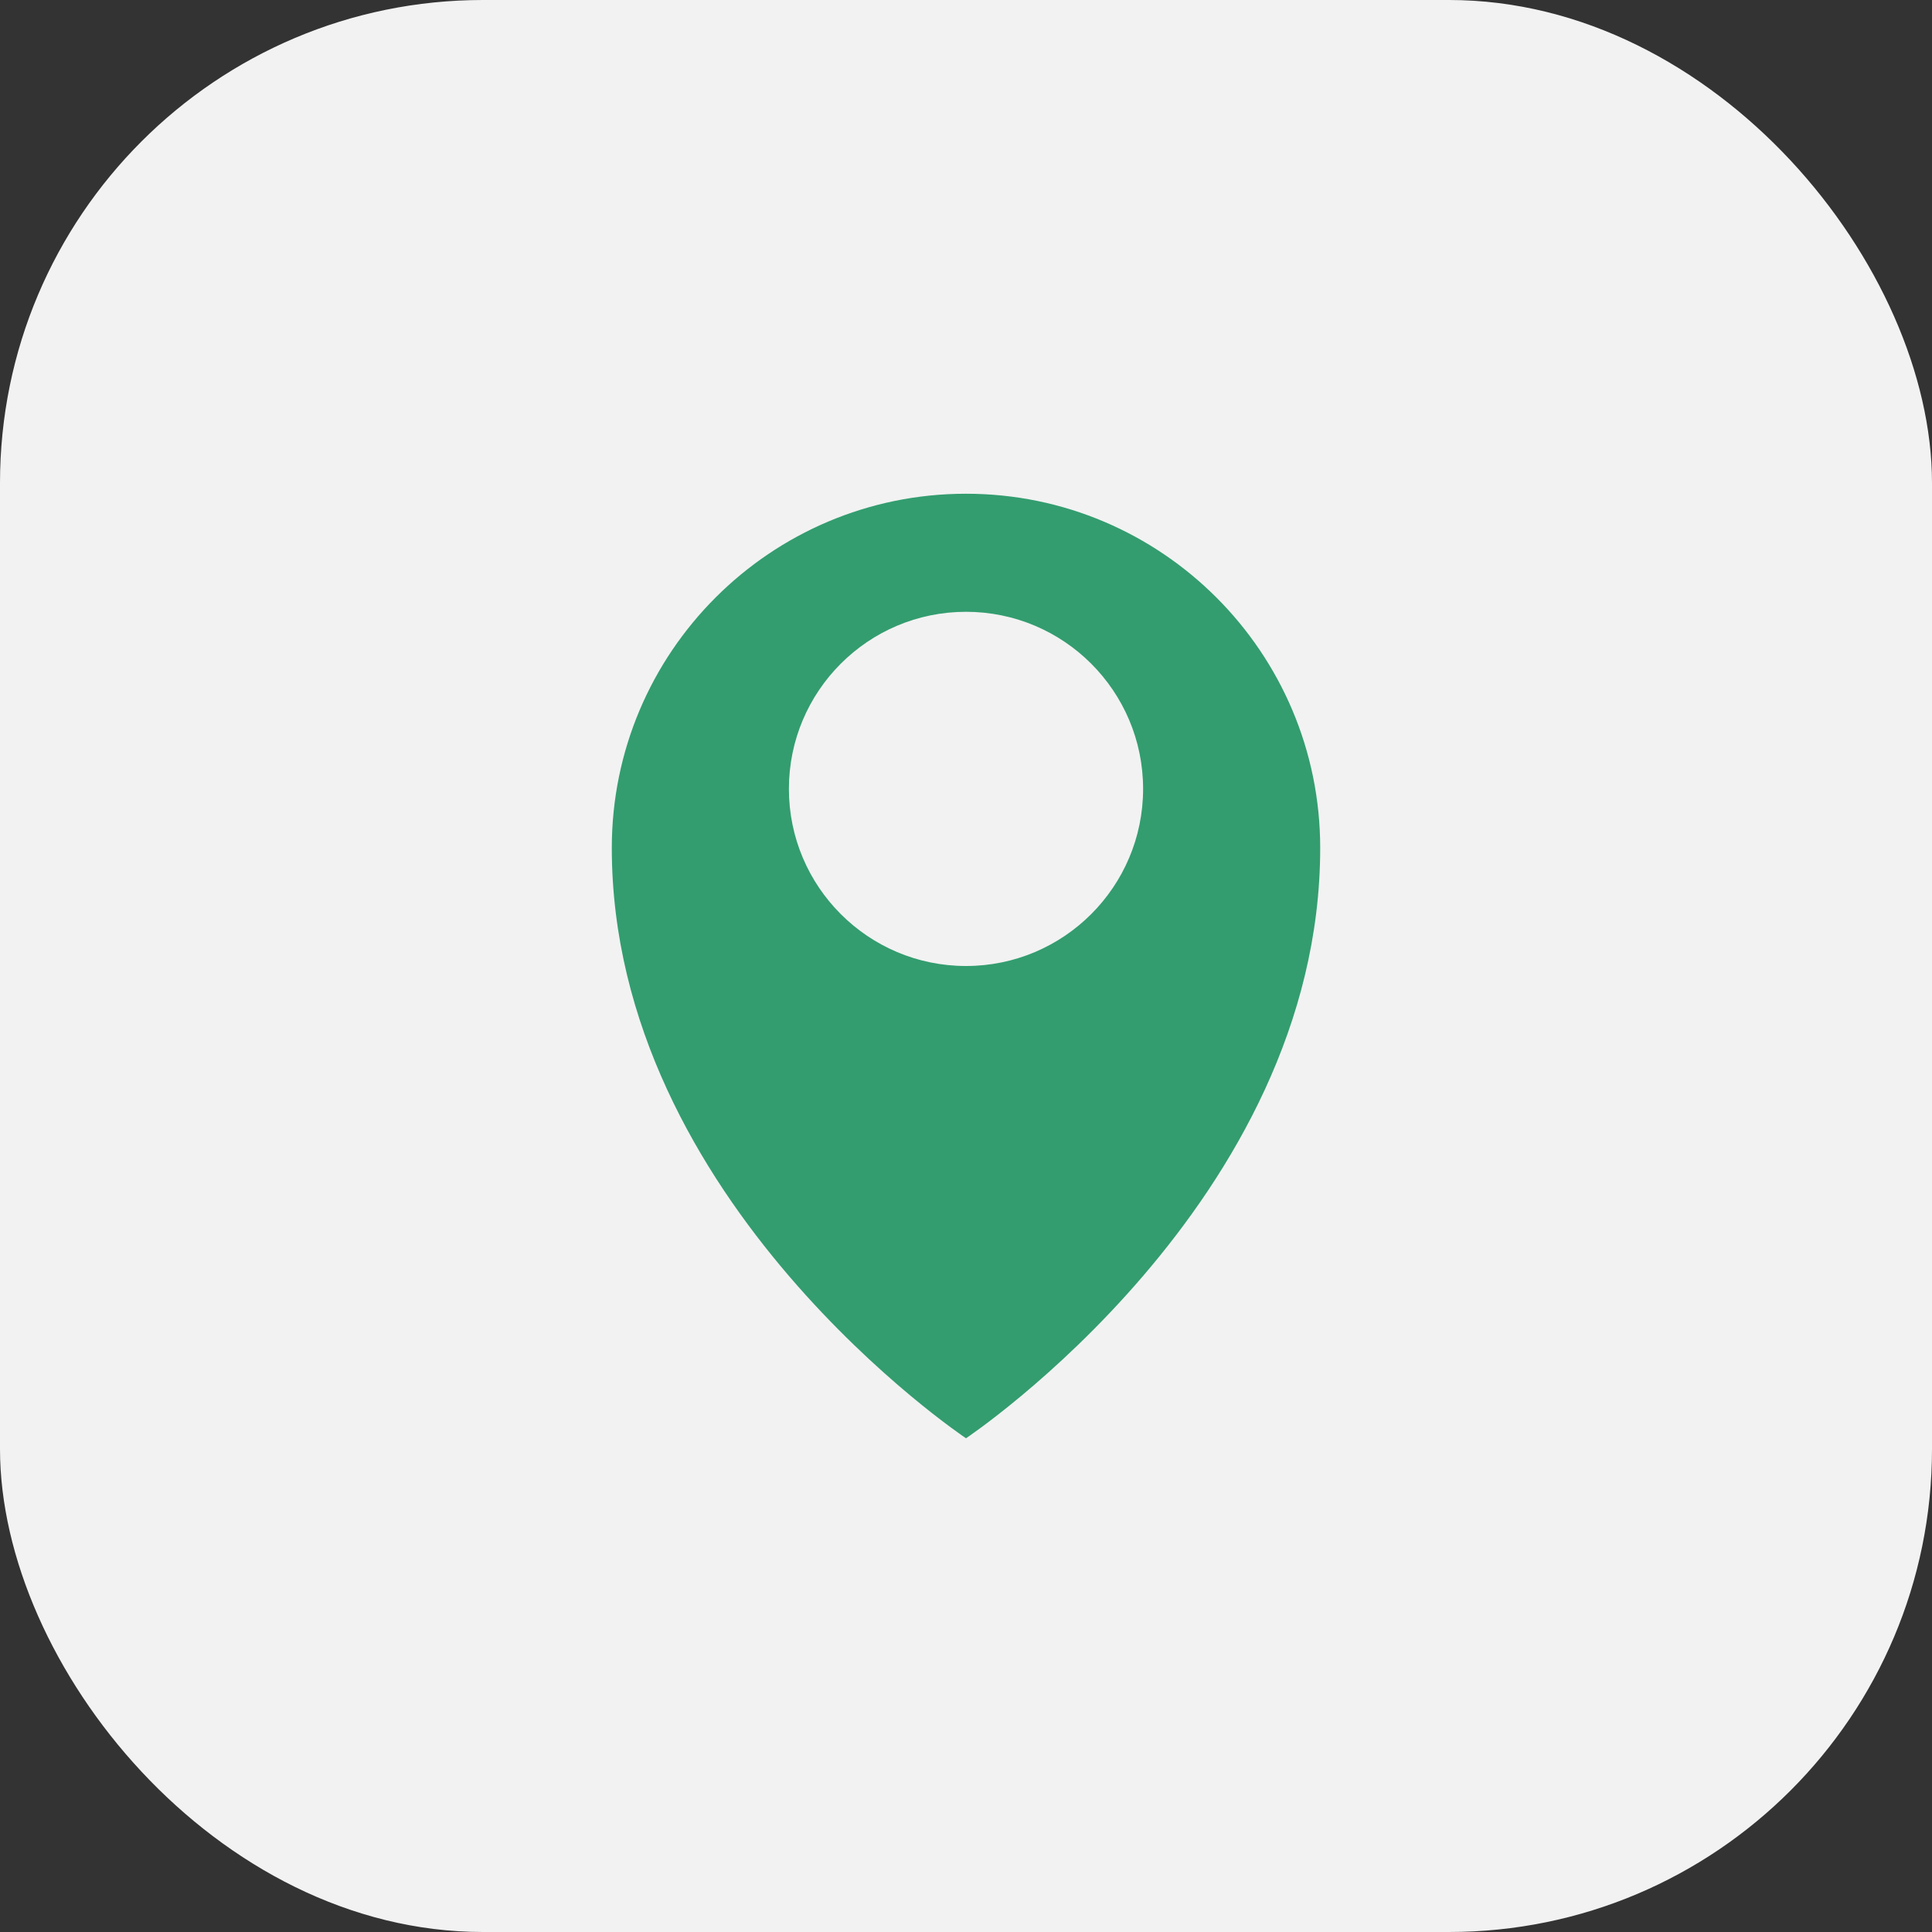
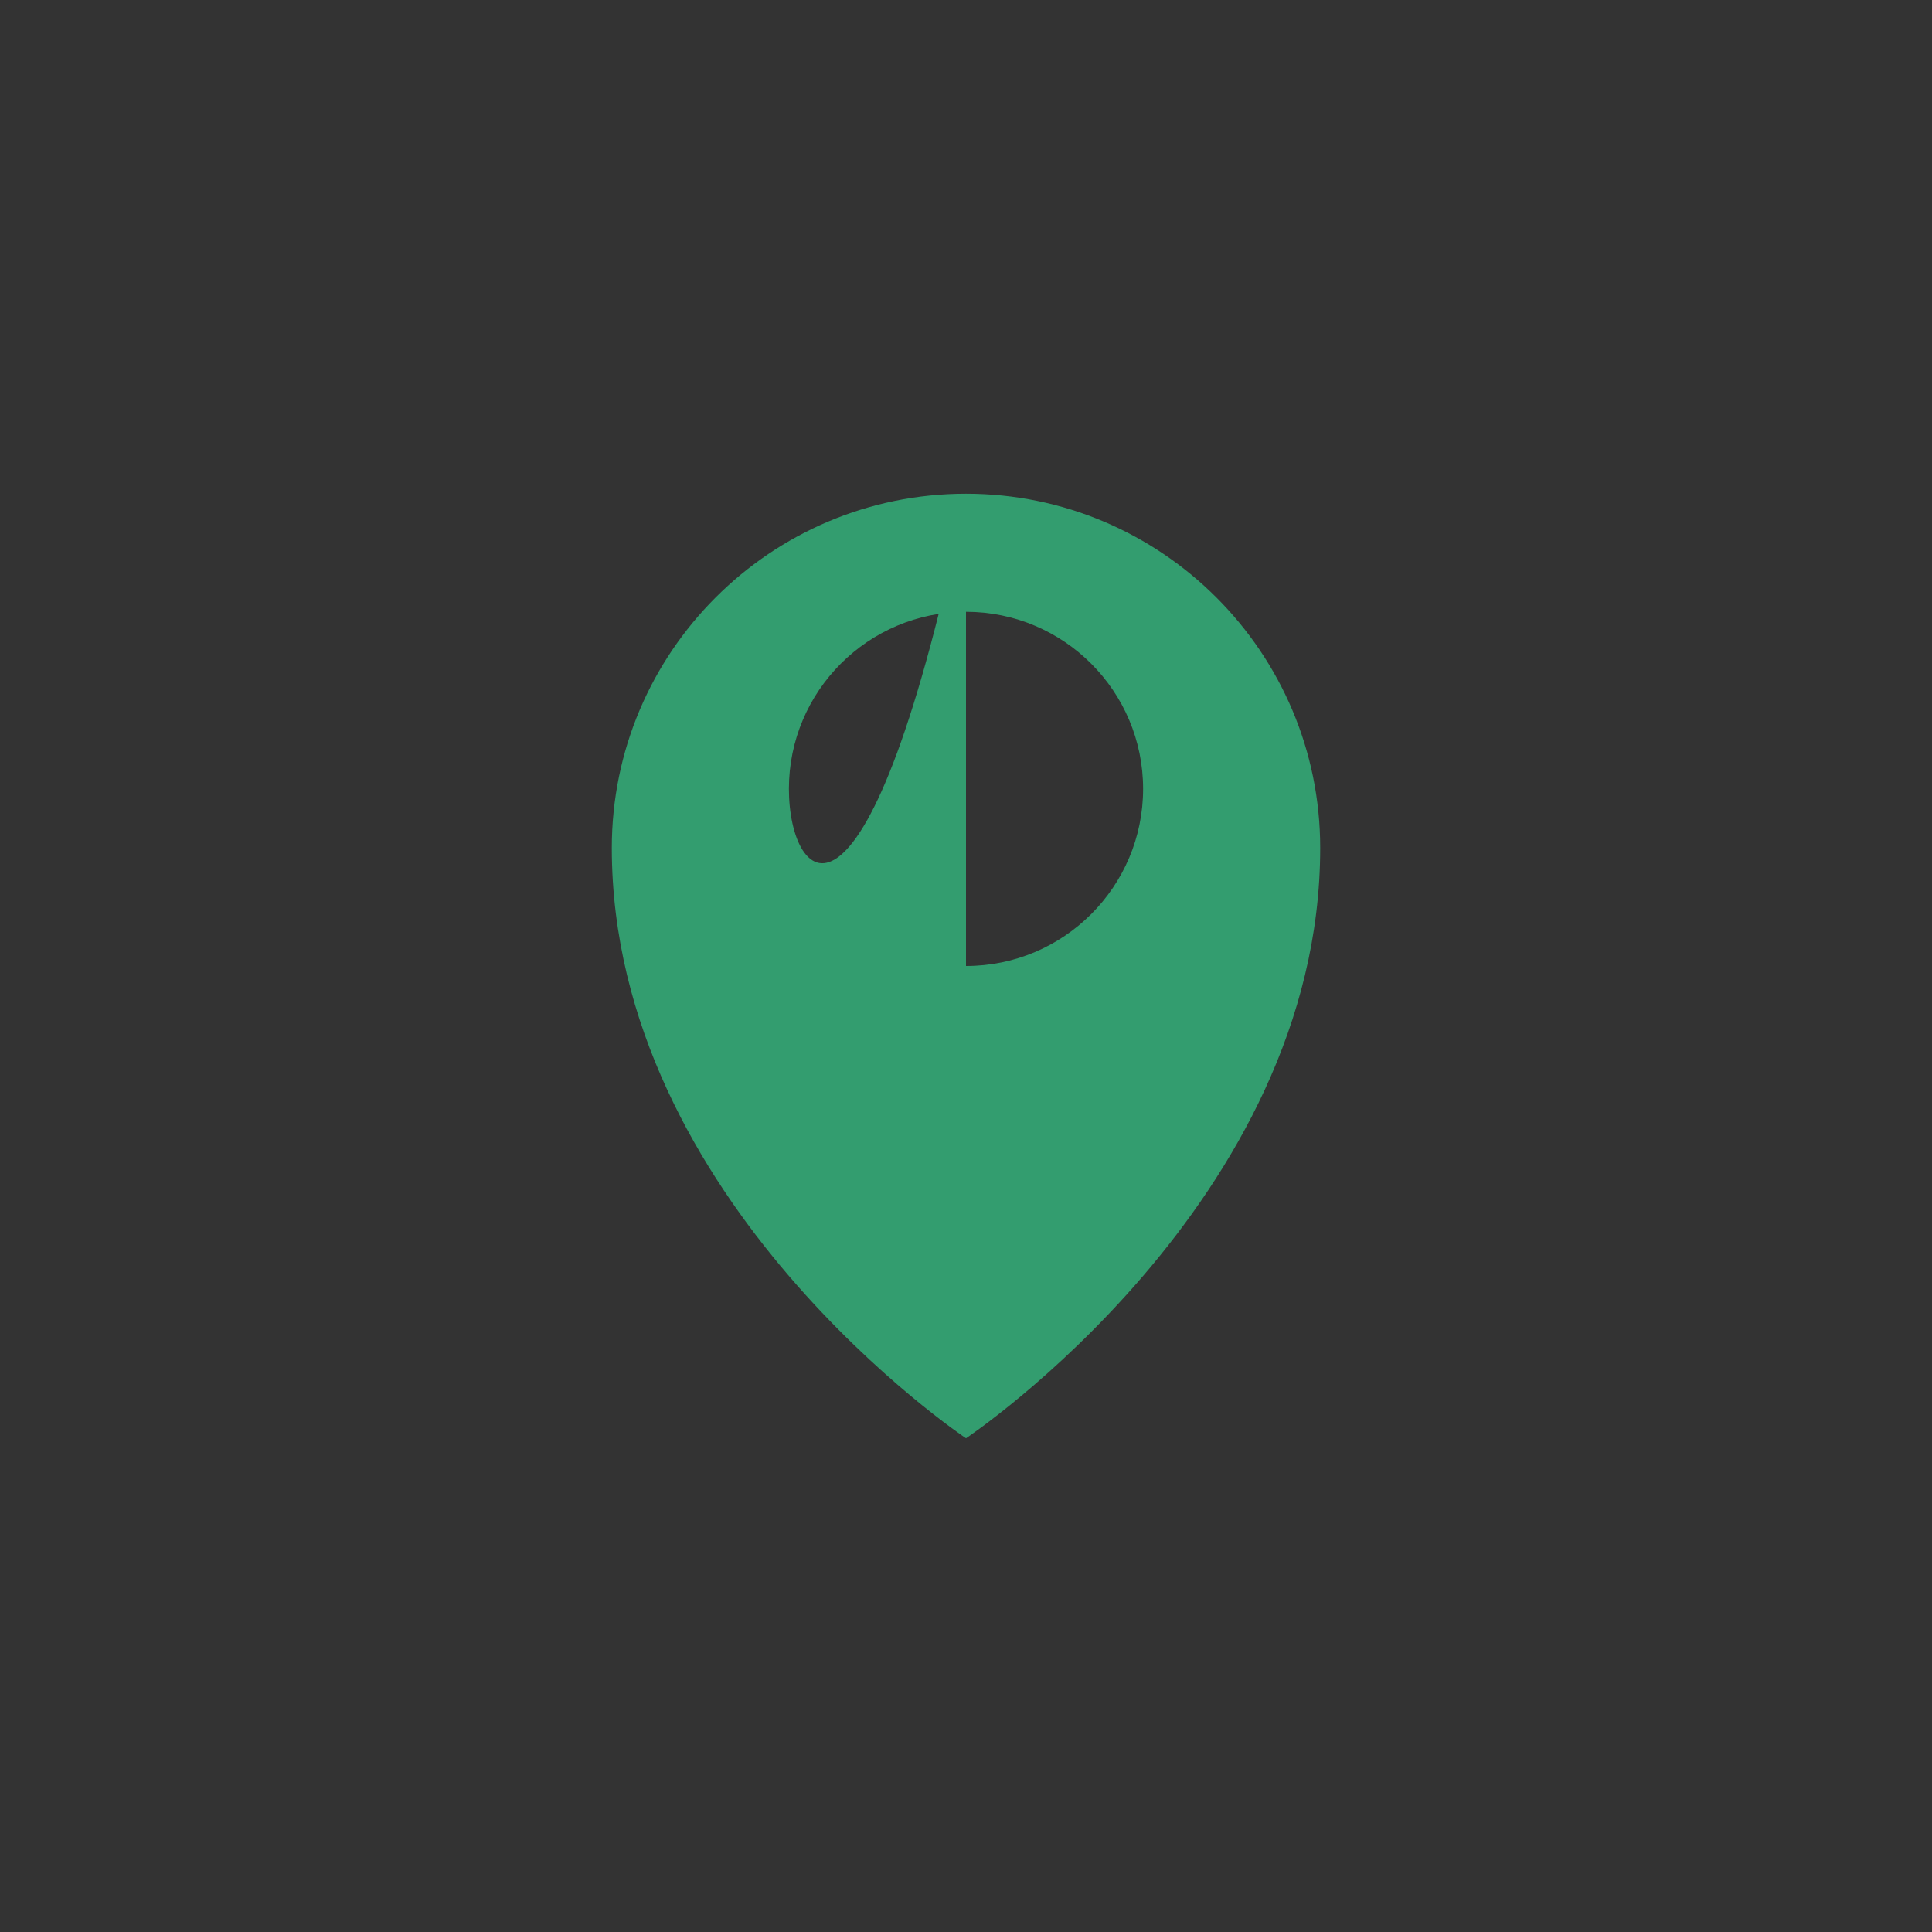
<svg xmlns="http://www.w3.org/2000/svg" width="90" height="90" viewBox="0 0 90 90" fill="none">
  <rect x="0" y="0" width="90" height="90" fill="#333333" stroke="none" />
-   <rect width="90" height="90" rx="22.5" fill="#F2F2F2" />
  <g clip-path="url(#clip0_65_3531)">
-     <path d="M45 23C35.892 23 28.5 30.392 28.5 39.5C28.5 56 45 67 45 67C45 67 61.5 56 61.5 39.5C61.5 30.392 54.108 23 45 23ZM45 45C40.446 45 36.75 41.304 36.75 36.75C36.75 32.196 40.446 28.5 45 28.5C49.554 28.5 53.25 32.196 53.25 36.75C53.25 41.304 49.554 45 45 45Z" fill="#339D6F" />
+     <path d="M45 23C35.892 23 28.5 30.392 28.5 39.5C28.5 56 45 67 45 67C45 67 61.5 56 61.5 39.5C61.5 30.392 54.108 23 45 23ZC40.446 45 36.75 41.304 36.75 36.75C36.75 32.196 40.446 28.5 45 28.5C49.554 28.5 53.25 32.196 53.25 36.75C53.25 41.304 49.554 45 45 45Z" fill="#339D6F" />
  </g>
  <defs>
    <clipPath id="clip0_65_3531">
      <rect width="44" height="44" fill="white" transform="translate(23 23)" />
    </clipPath>
  </defs>
</svg>